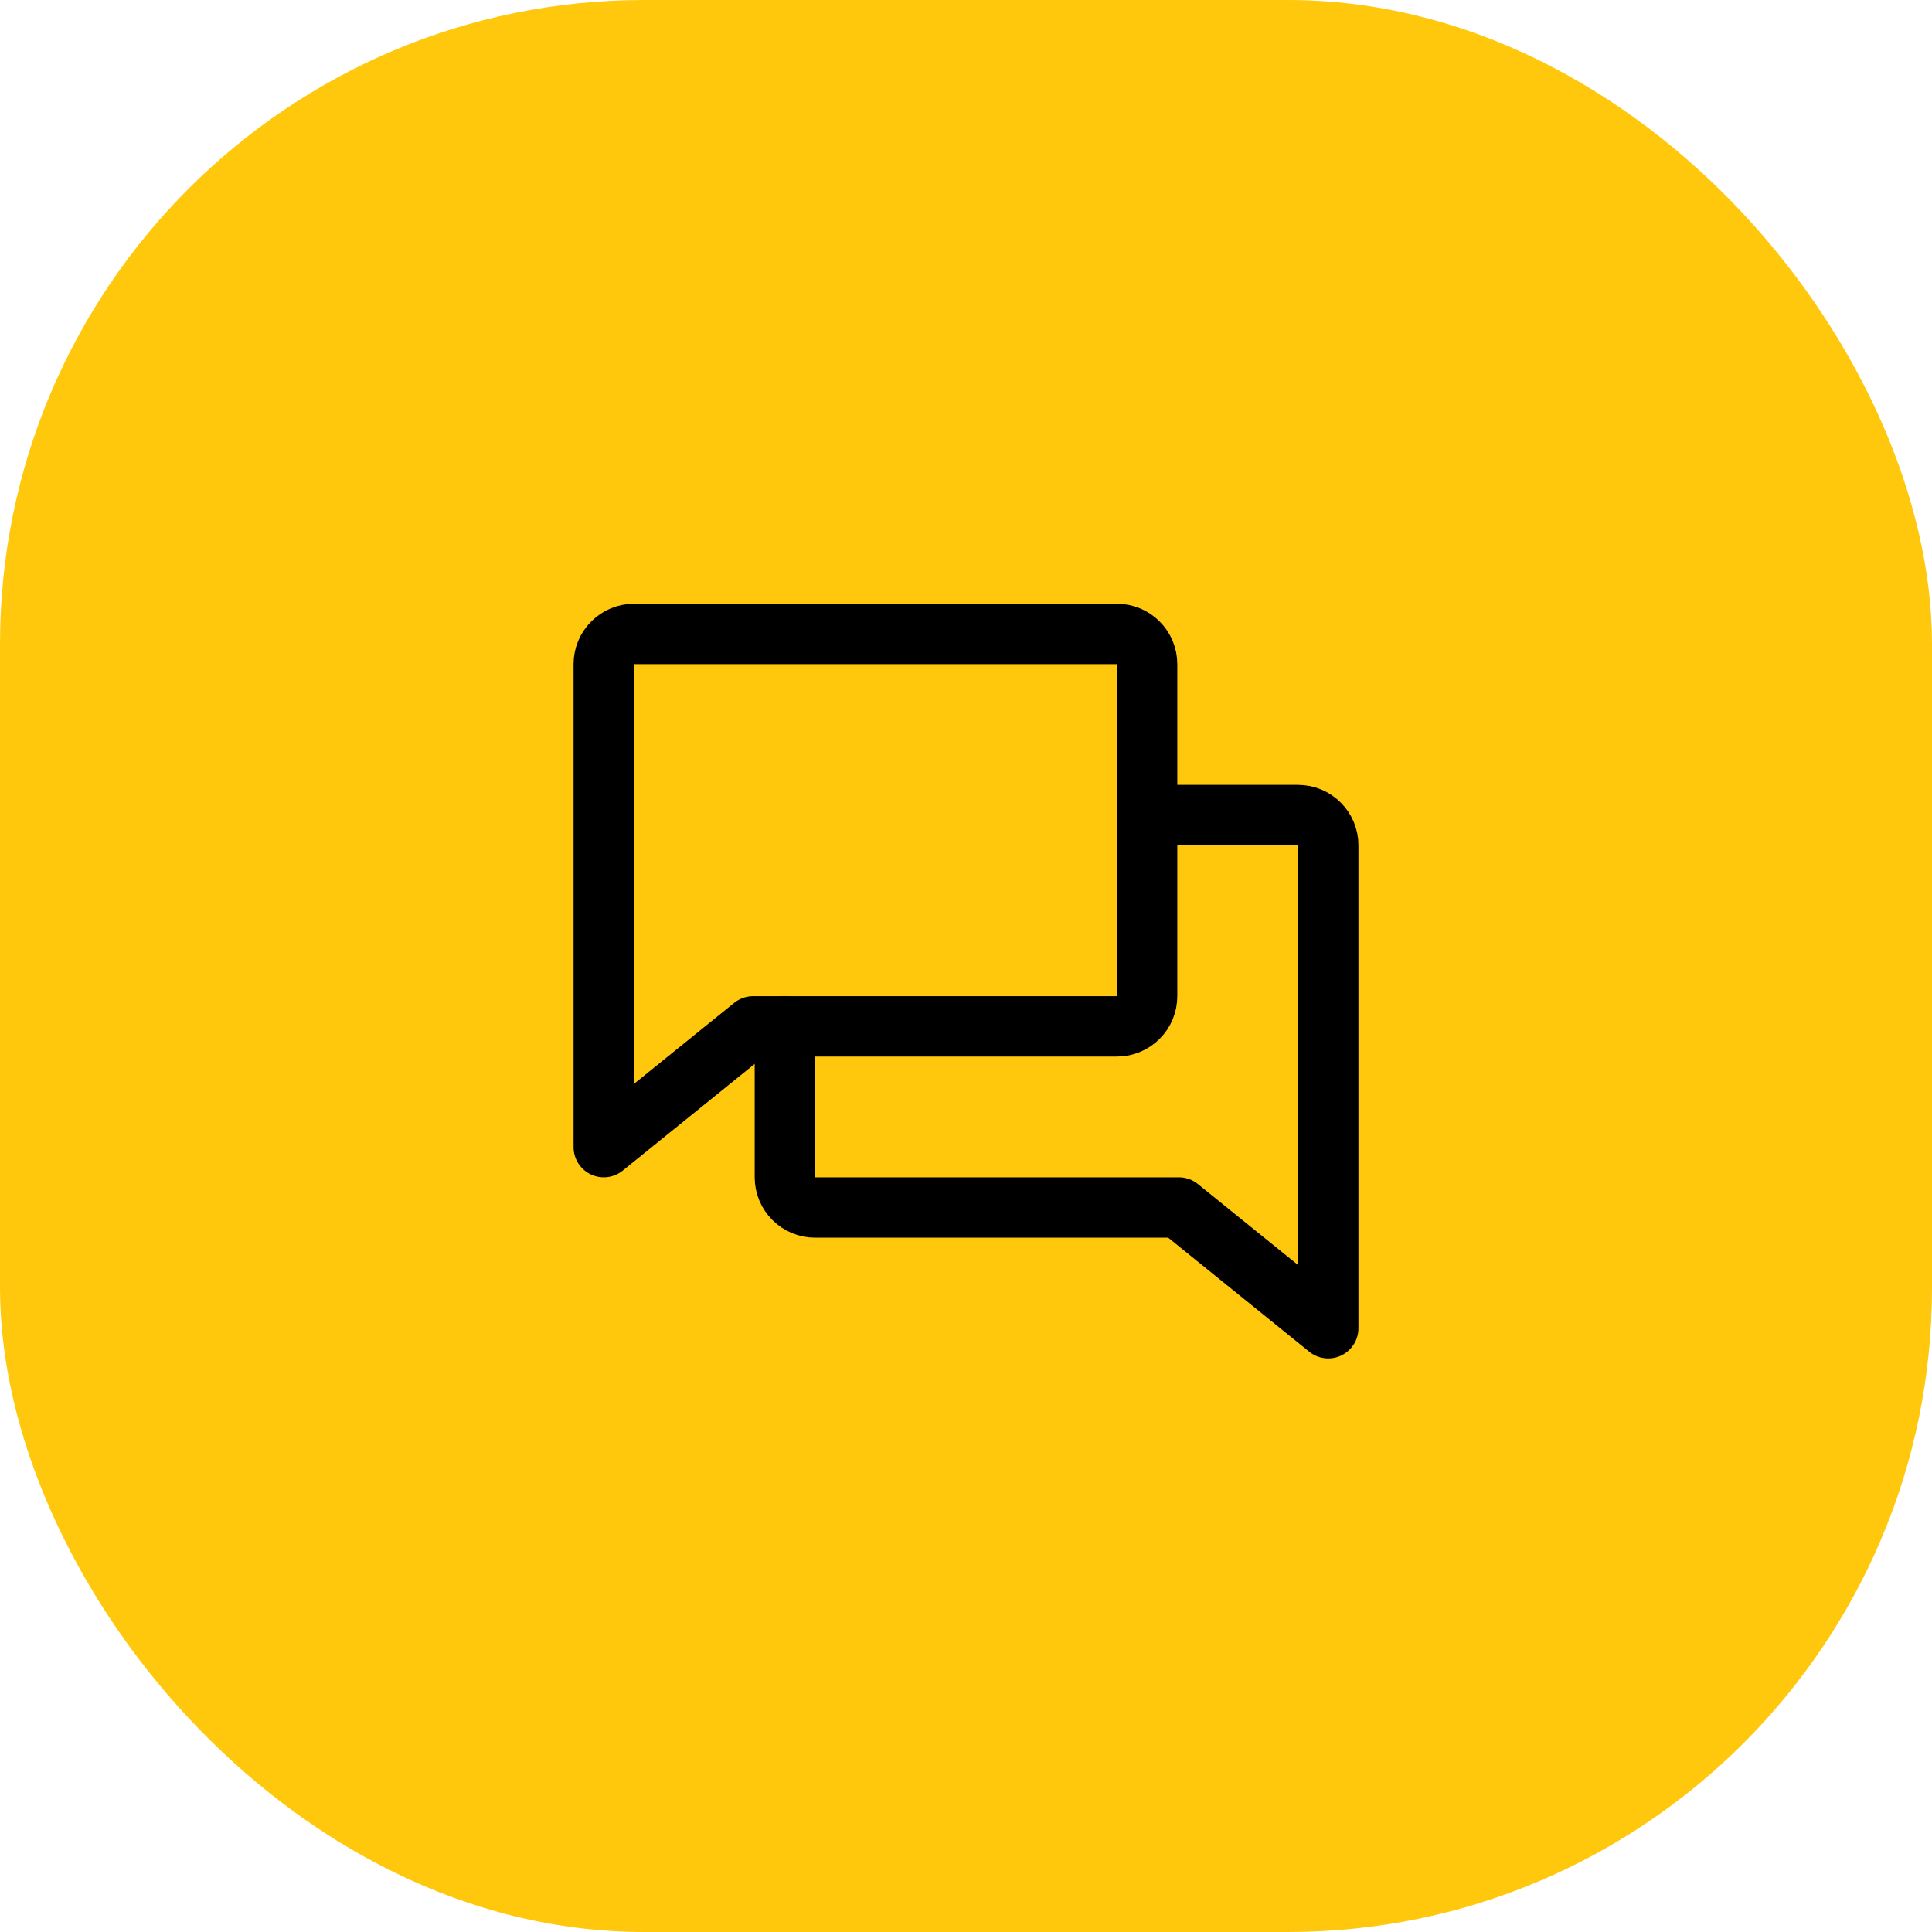
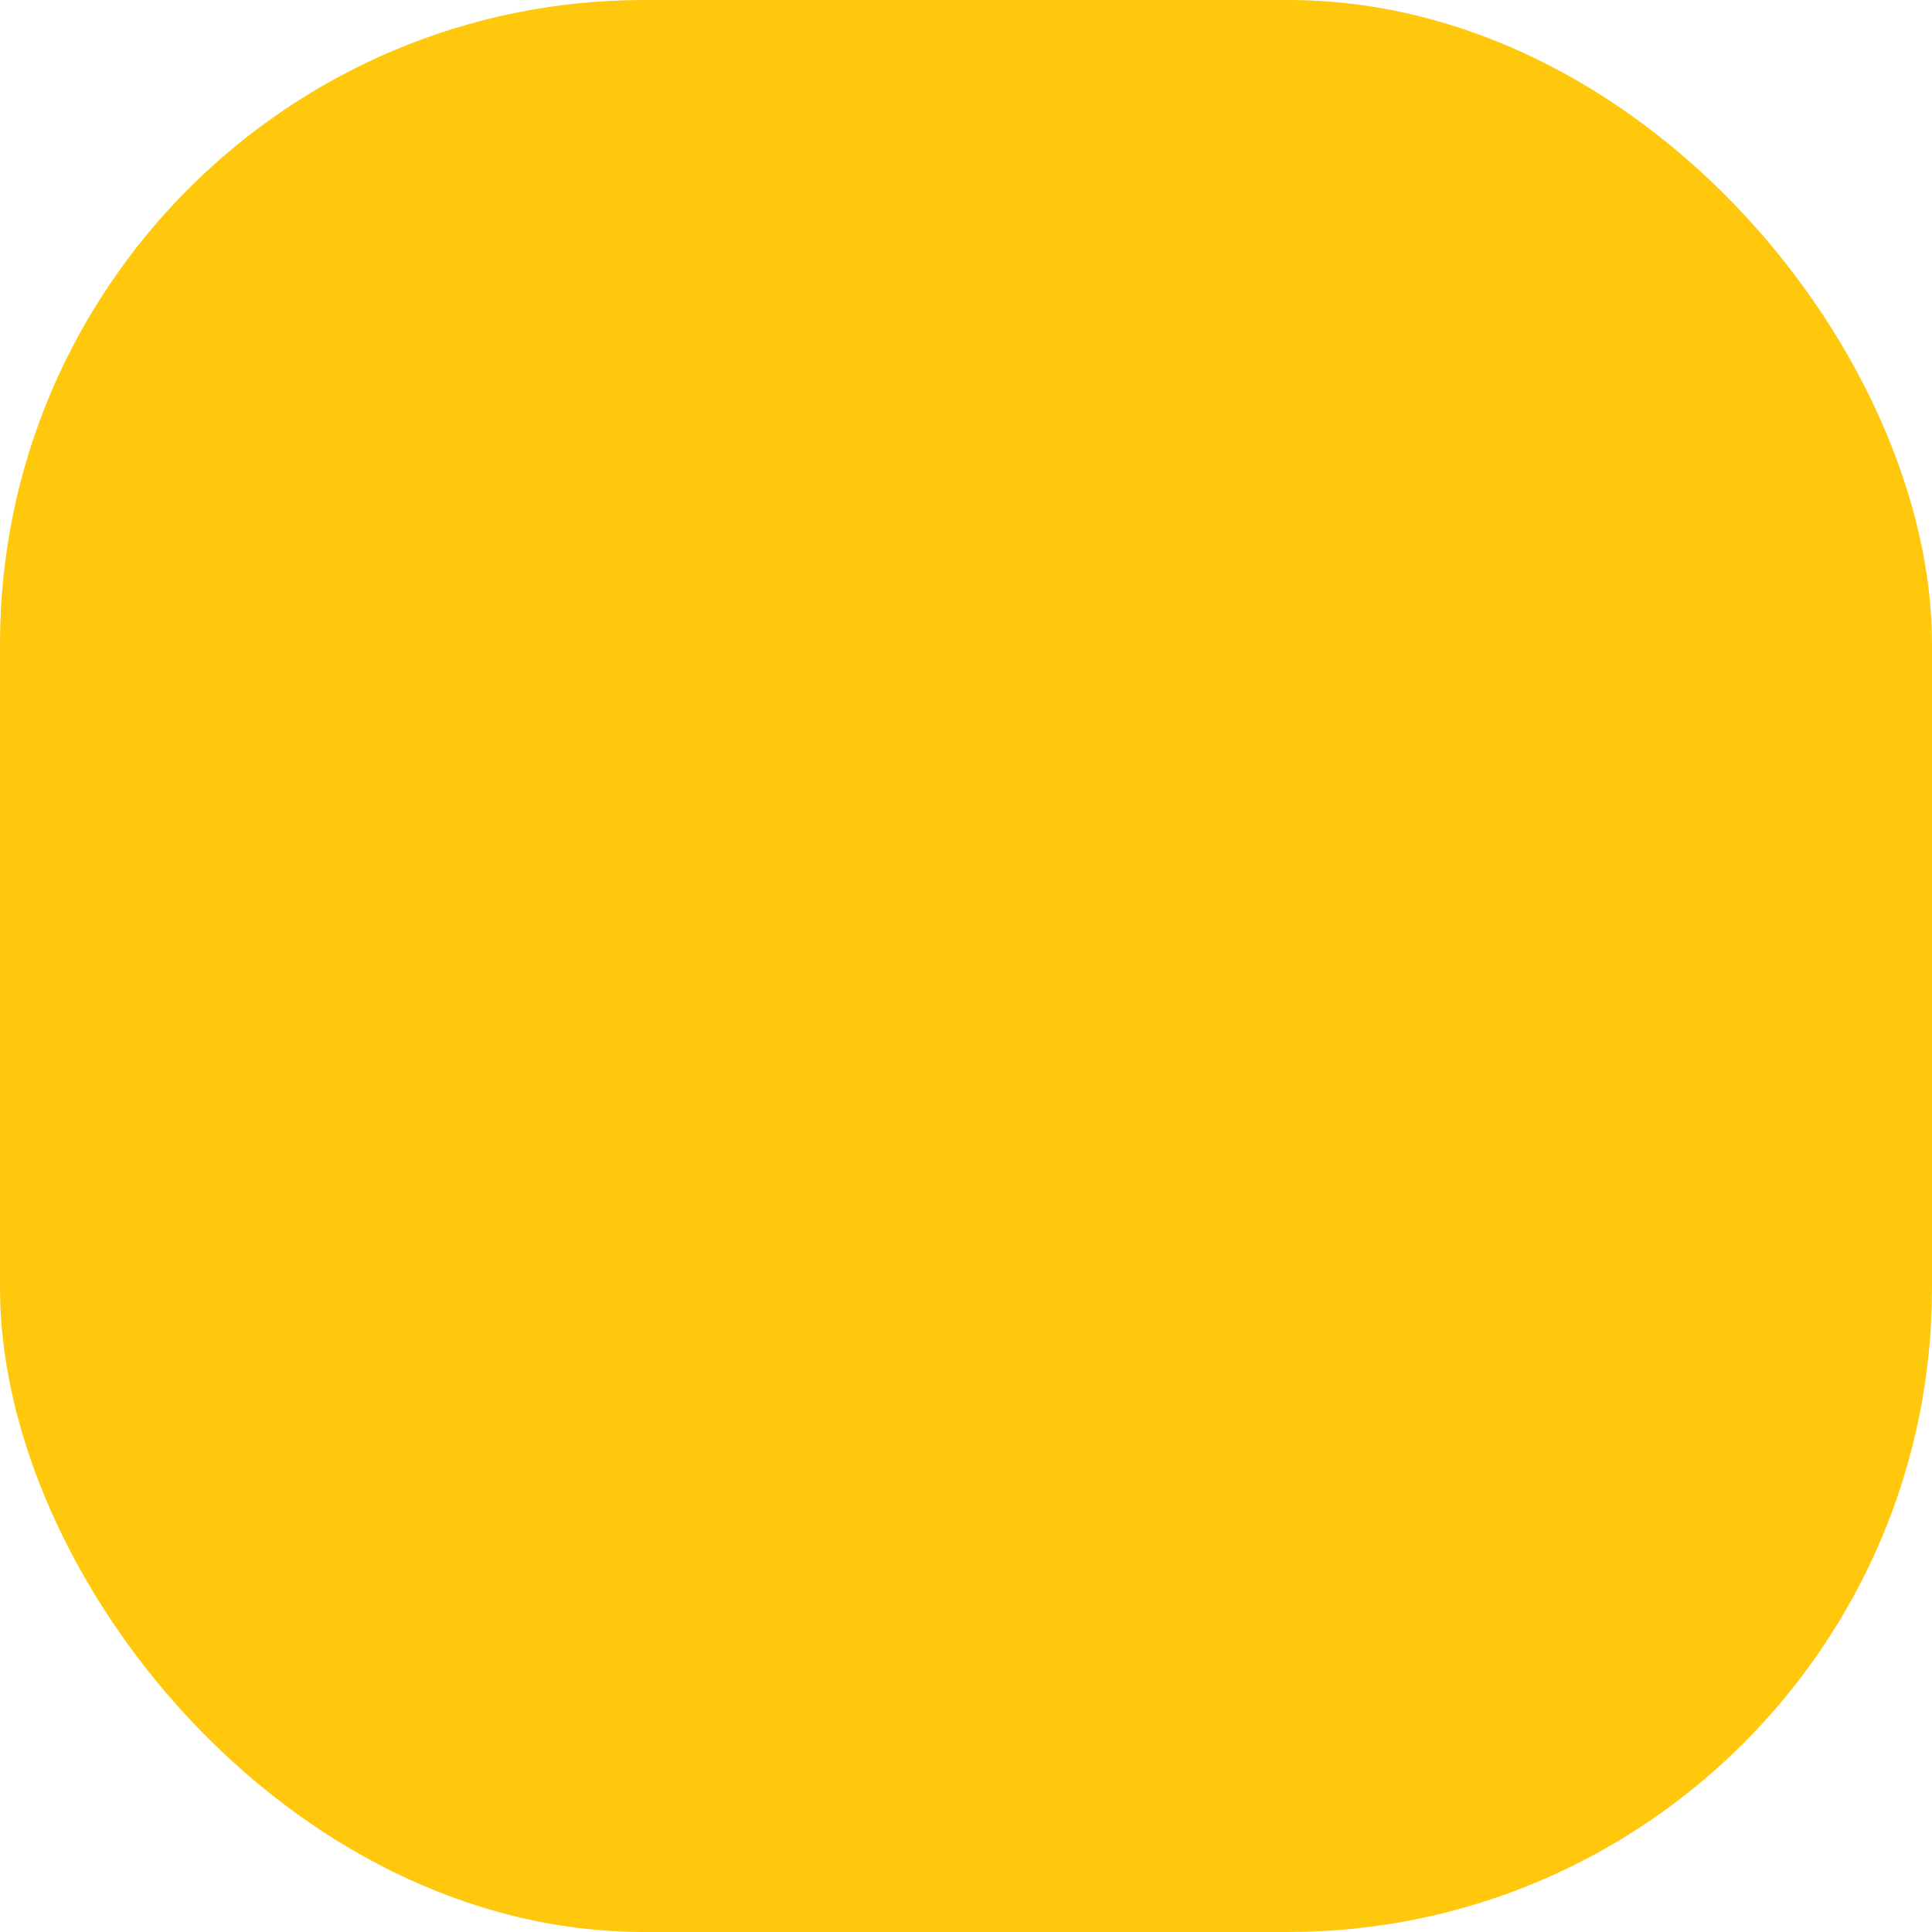
<svg xmlns="http://www.w3.org/2000/svg" width="48" height="48" viewBox="0 0 48 48" fill="none">
  <rect width="48" height="48" rx="16" fill="#FFC80C" />
  <g clip-path="url(#clip0_7209_33520)">
-     <path d="M18.711 25.5L15 28.5V16.5C15 16.301 15.079 16.11 15.22 15.97C15.36 15.829 15.551 15.75 15.75 15.75H27.75C27.949 15.75 28.14 15.829 28.28 15.97C28.421 16.11 28.5 16.301 28.5 16.5V24.75C28.5 24.949 28.421 25.14 28.28 25.28C28.14 25.421 27.949 25.5 27.75 25.5H18.711Z" stroke="black" stroke-width="1.5" stroke-linecap="round" stroke-linejoin="round" />
    <path d="M19.5 25.5V29.25C19.5 29.449 19.579 29.64 19.72 29.78C19.86 29.921 20.051 30 20.25 30H29.289L33 33V21C33 20.801 32.921 20.61 32.78 20.47C32.64 20.329 32.449 20.25 32.25 20.25H28.5" stroke="black" stroke-width="1.5" stroke-linecap="round" stroke-linejoin="round" />
  </g>
  <defs>
    <clipPath id="clip0_7209_33520">
-       <rect width="24" height="24" fill="white" transform="translate(12 12)" />
-     </clipPath>
+       </clipPath>
  </defs>
</svg>